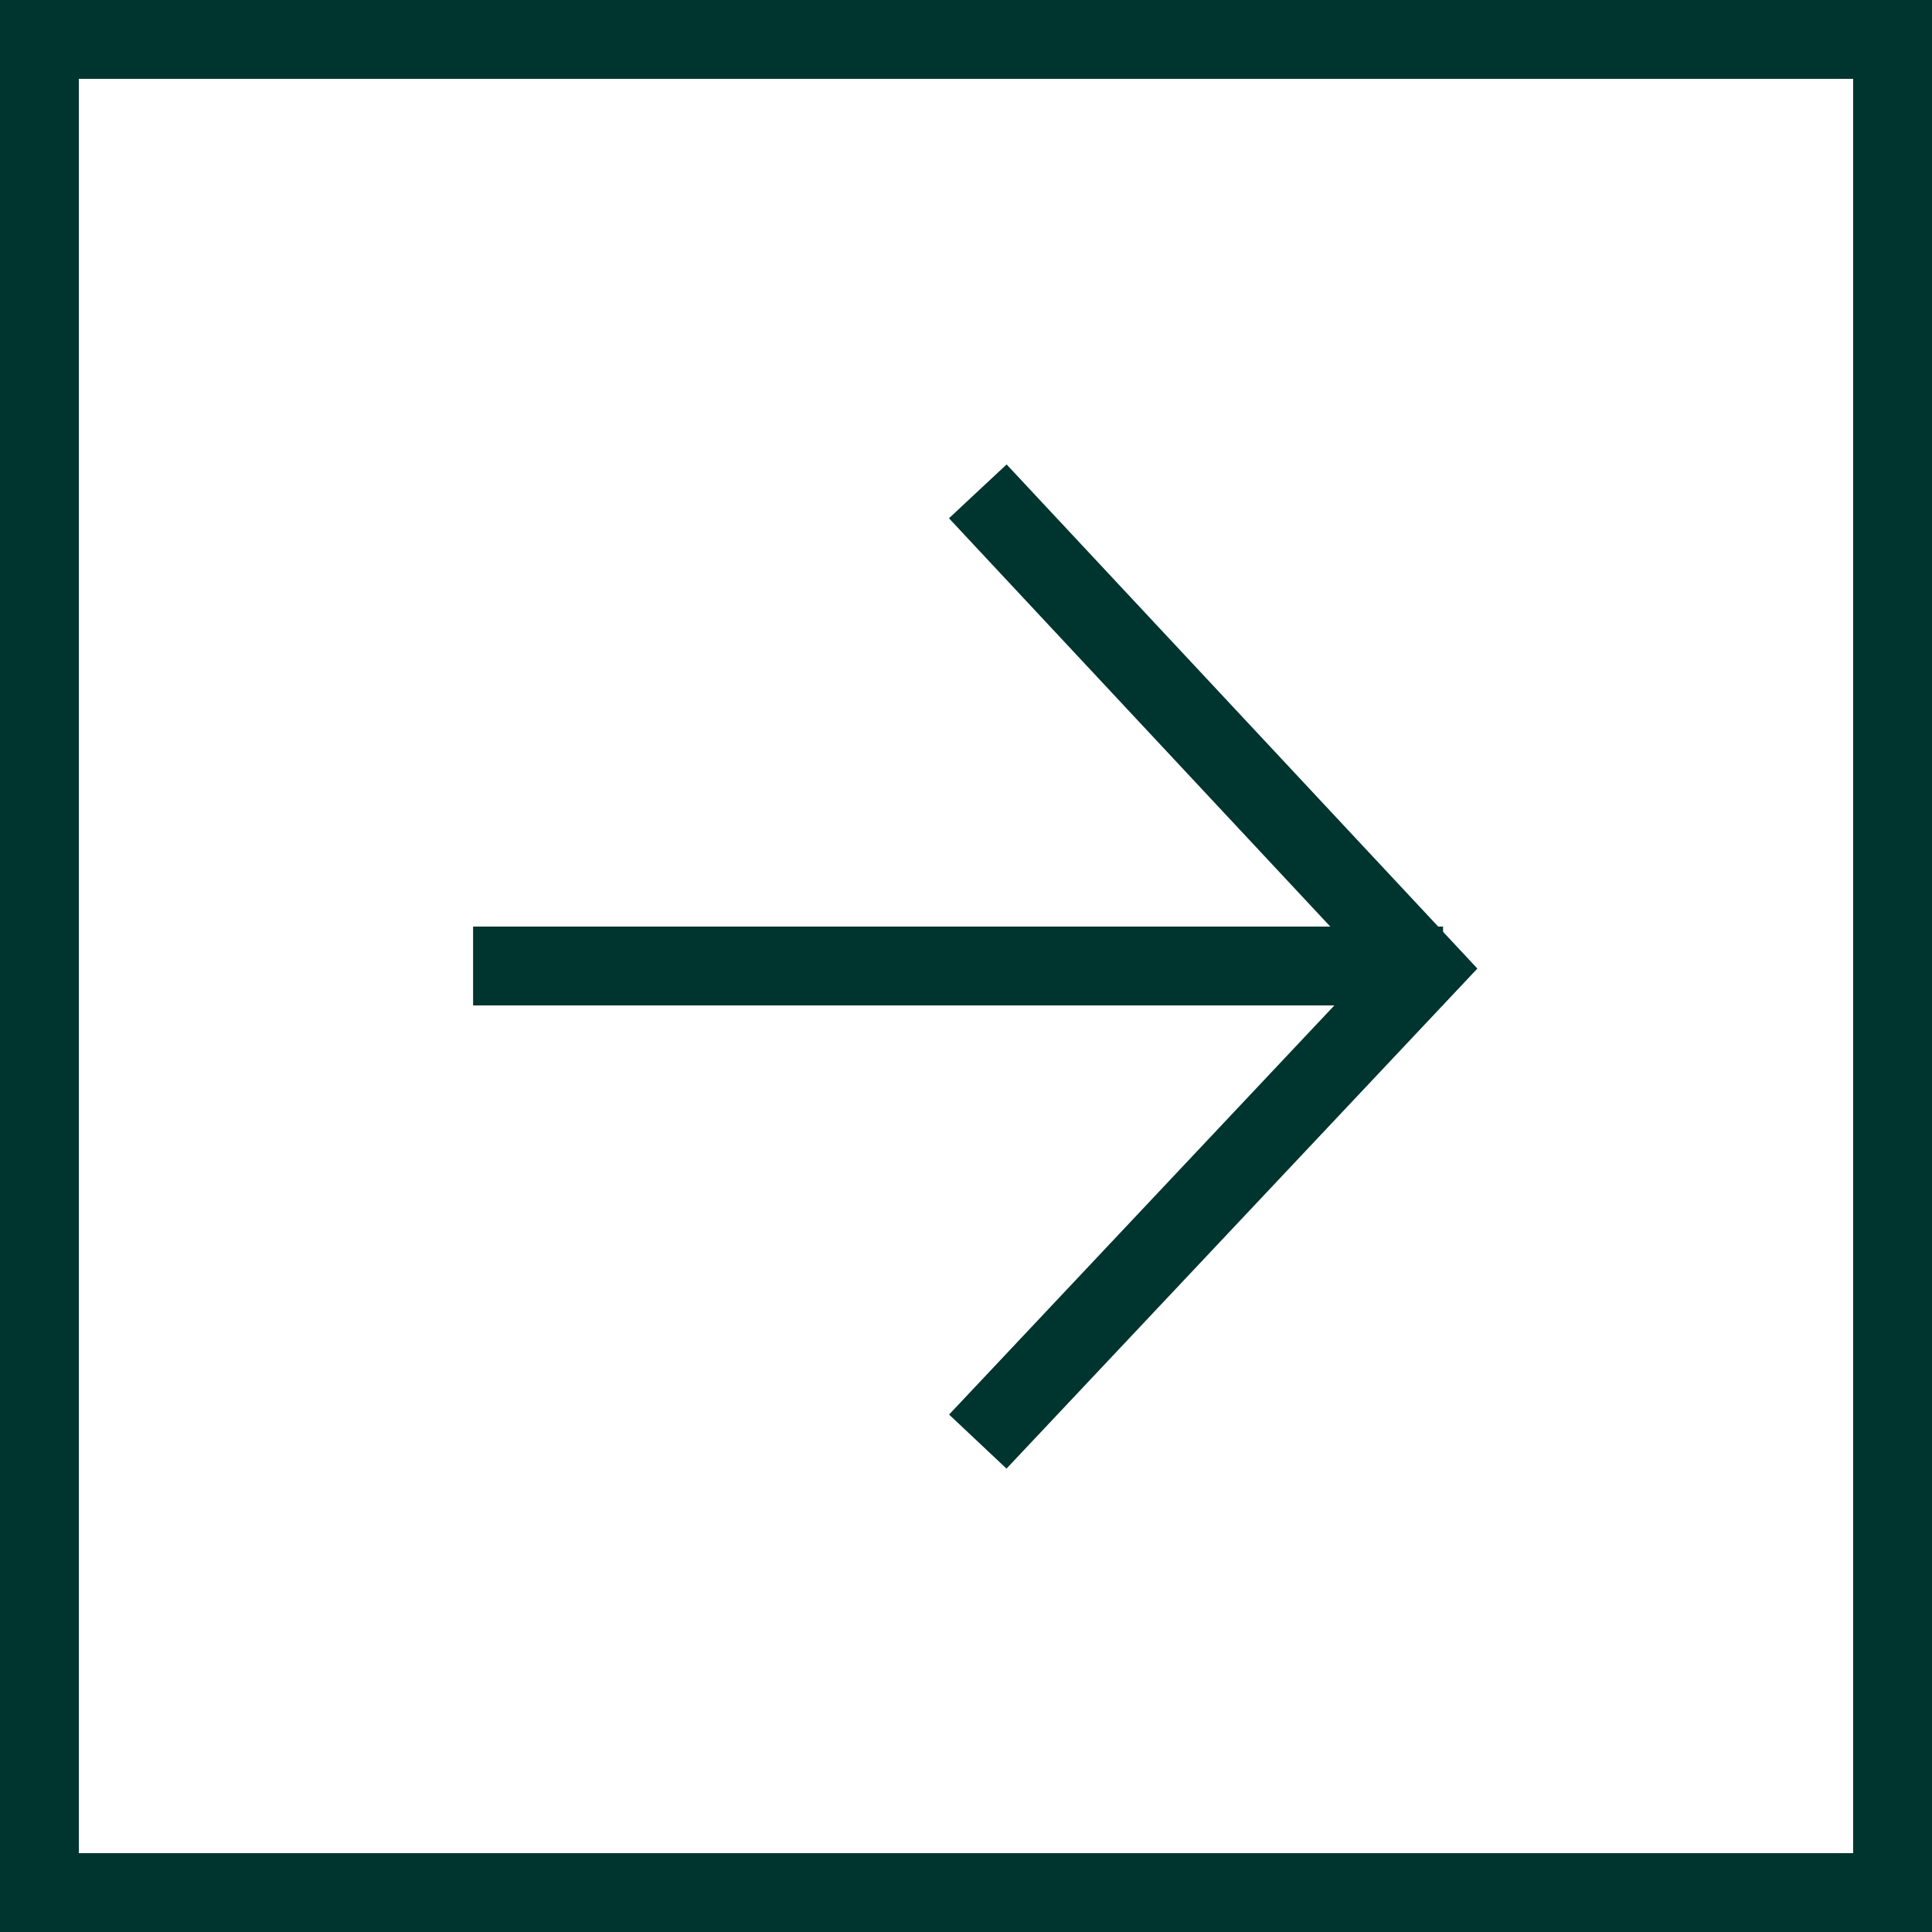
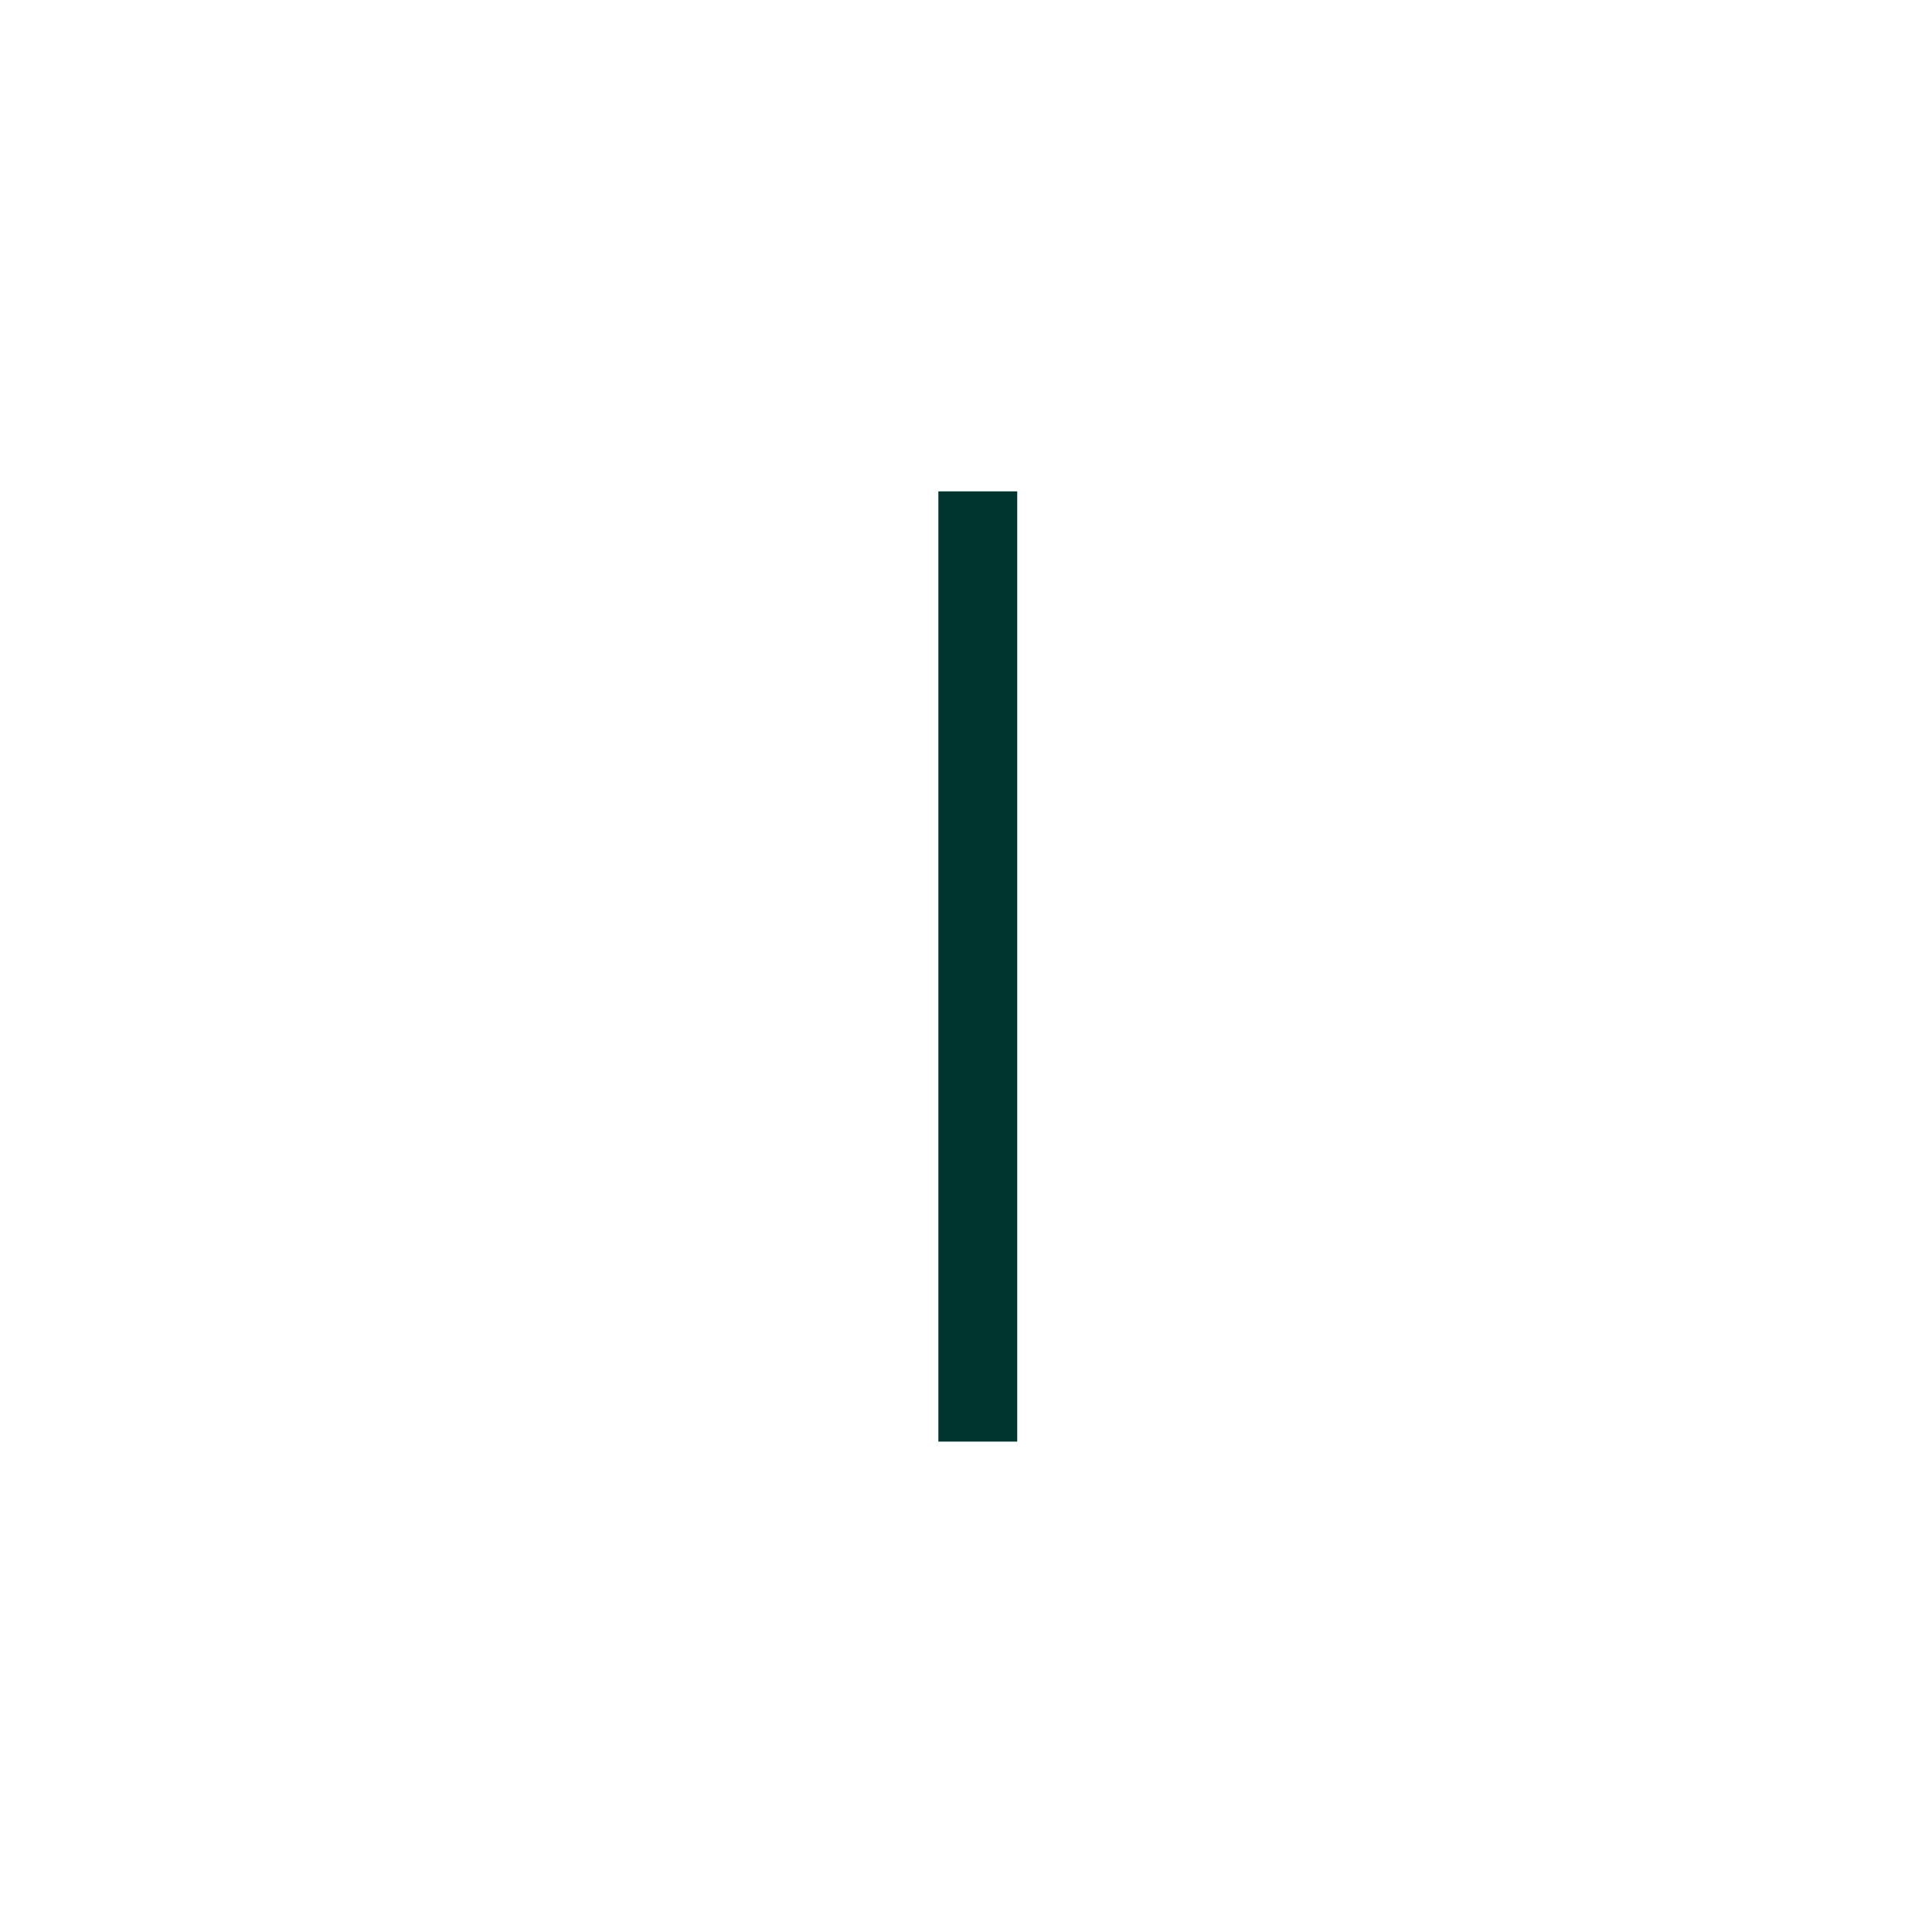
<svg xmlns="http://www.w3.org/2000/svg" version="1.1" id="Component_11_4" x="0px" y="0px" viewBox="0 0 49 49" style="enable-background:new 0 0 49 49;" xml:space="preserve">
  <style type="text/css">
	.st0{fill:none;}
	.st1{fill:none;stroke:#00342F;stroke-width:2;}
</style>
  <g id="Group_464" transform="translate(-237 -1768)">
    <g id="Rectangle_38" transform="translate(237 1768)">
-       <rect class="st0" width="49" height="49" />
-       <rect x="1" y="1" class="st1" width="47" height="47" />
-     </g>
+       </g>
  </g>
  <g id="Group_462" transform="translate(12 30.835)">
    <g>
      <g id="Group_438" transform="translate(0 -18.835)">
        <g id="Group_436" transform="translate(-0.001 12.5)">
-           <path id="Path_21" class="st1" d="M24.6,0H0" />
-         </g>
+           </g>
        <g id="Group_437" transform="translate(12.799 0.462)">
-           <path id="Path_22" class="st1" d="M0,24.1l11.3-12L0,0" />
+           <path id="Path_22" class="st1" d="M0,24.1L0,0" />
        </g>
      </g>
    </g>
  </g>
</svg>